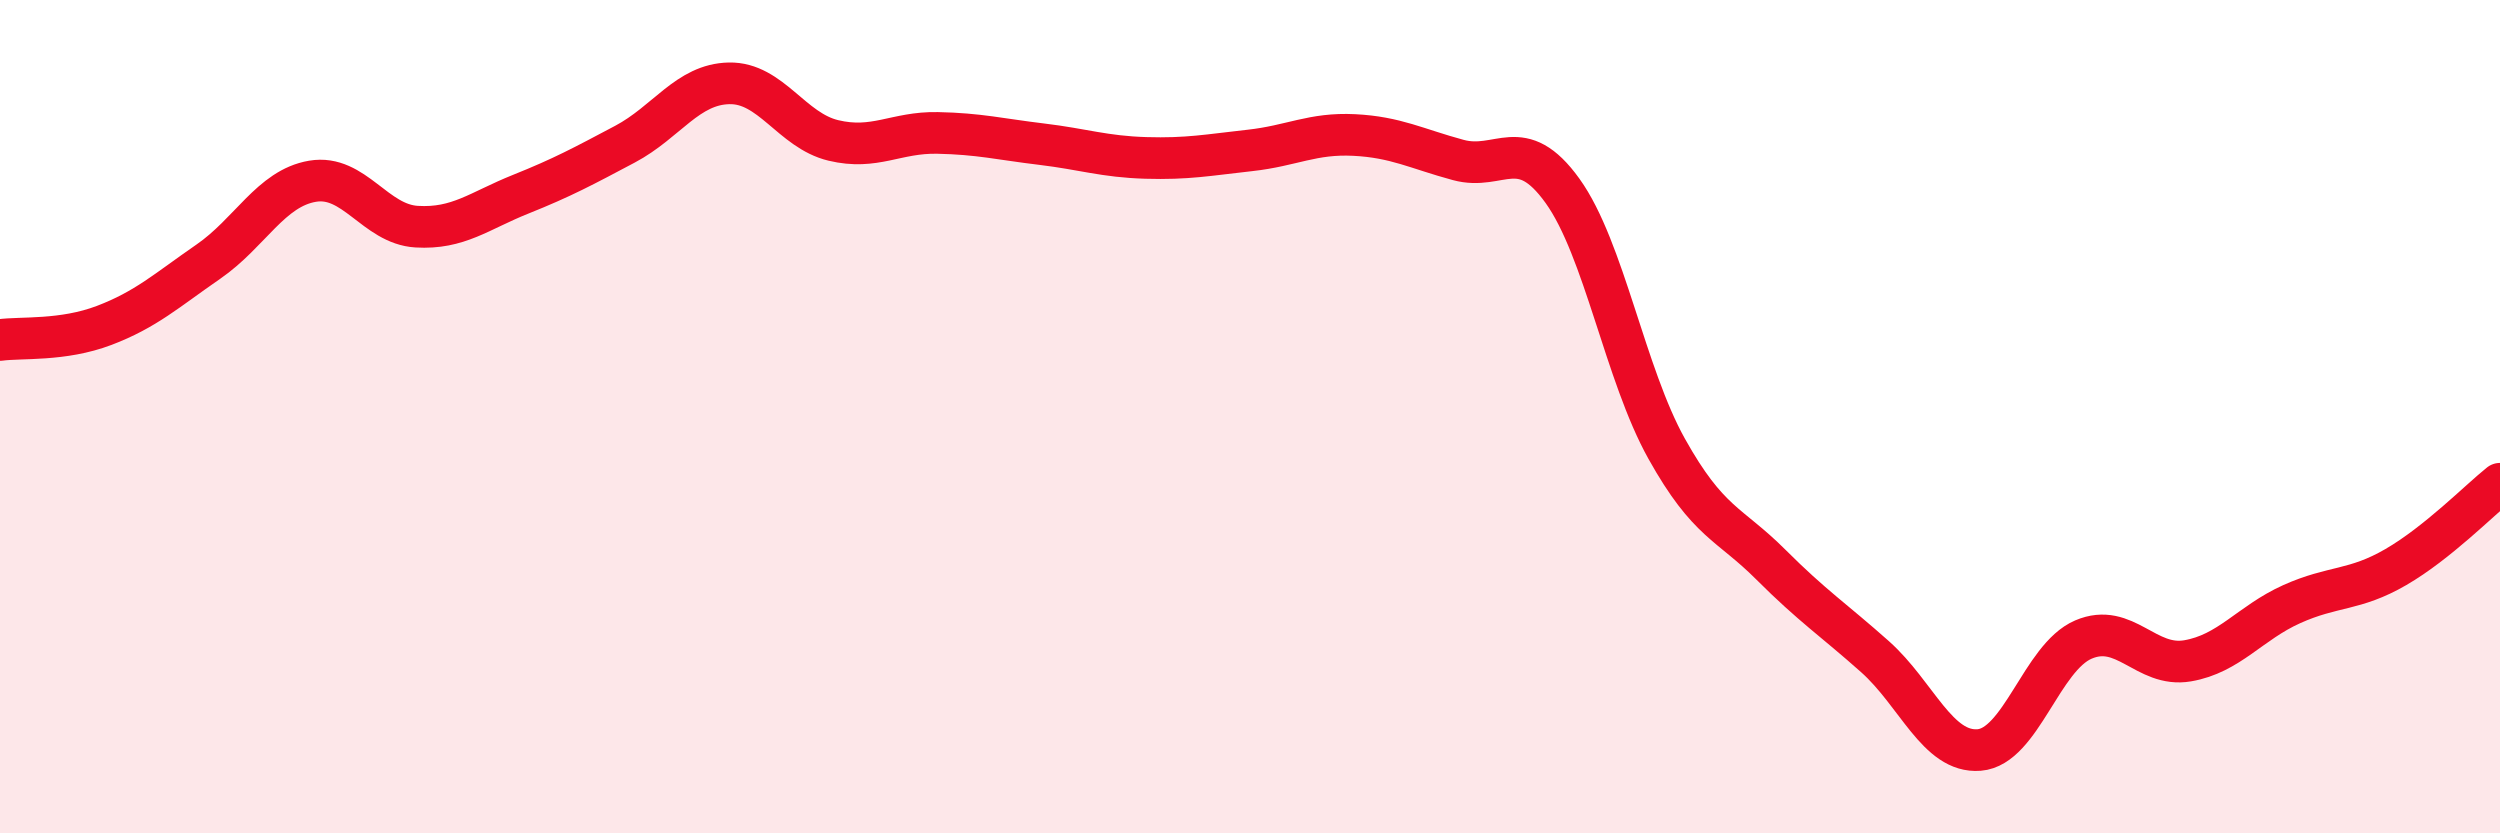
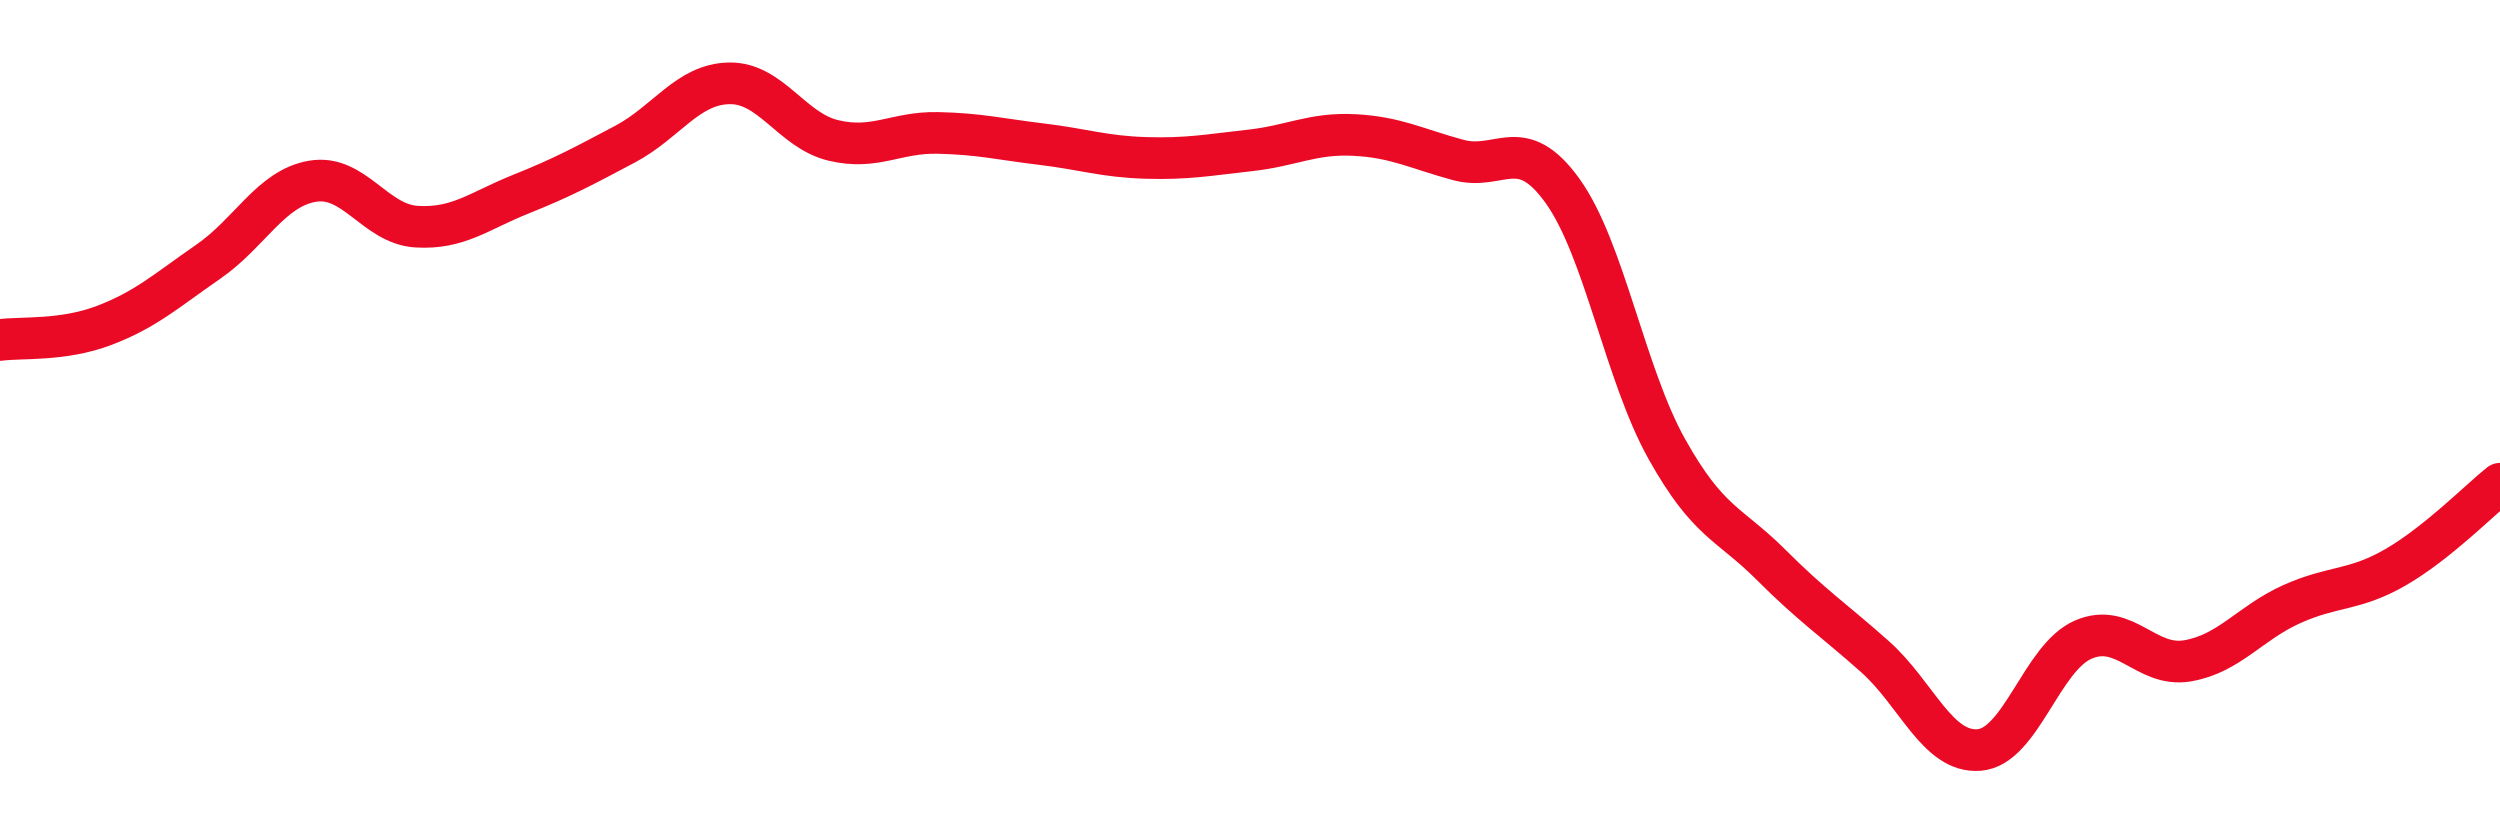
<svg xmlns="http://www.w3.org/2000/svg" width="60" height="20" viewBox="0 0 60 20">
-   <path d="M 0,8.16 C 0.5,8.09 1.5,8.19 2.5,7.81 C 3.5,7.43 4,6.97 5,6.28 C 6,5.59 6.5,4.52 7.5,4.35 C 8.5,4.18 9,5.38 10,5.44 C 11,5.5 11.5,5.06 12.5,4.66 C 13.5,4.26 14,3.99 15,3.46 C 16,2.93 16.5,2.02 17.5,2 C 18.5,1.98 19,3.13 20,3.37 C 21,3.61 21.5,3.17 22.5,3.19 C 23.5,3.21 24,3.34 25,3.46 C 26,3.58 26.5,3.76 27.5,3.79 C 28.5,3.82 29,3.72 30,3.61 C 31,3.5 31.5,3.19 32.5,3.24 C 33.5,3.29 34,3.57 35,3.84 C 36,4.11 36.5,3.19 37.5,4.58 C 38.5,5.97 39,8.98 40,10.77 C 41,12.56 41.5,12.55 42.5,13.55 C 43.5,14.55 44,14.87 45,15.76 C 46,16.65 46.5,18.08 47.5,18 C 48.5,17.92 49,15.78 50,15.35 C 51,14.92 51.5,16.03 52.5,15.86 C 53.5,15.69 54,14.95 55,14.5 C 56,14.05 56.5,14.19 57.5,13.61 C 58.5,13.03 59.5,12.01 60,11.61L60 20L0 20Z" fill="#EB0A25" opacity="0.1" stroke-linecap="round" stroke-linejoin="round" />
  <path d="M 0,8.16 C 0.5,8.09 1.5,8.19 2.5,7.81 C 3.5,7.43 4,6.97 5,6.28 C 6,5.59 6.5,4.52 7.5,4.35 C 8.5,4.18 9,5.38 10,5.44 C 11,5.5 11.5,5.06 12.5,4.66 C 13.5,4.26 14,3.99 15,3.46 C 16,2.93 16.5,2.02 17.5,2 C 18.5,1.98 19,3.13 20,3.37 C 21,3.61 21.5,3.17 22.5,3.19 C 23.5,3.21 24,3.34 25,3.46 C 26,3.58 26.5,3.76 27.5,3.79 C 28.5,3.82 29,3.72 30,3.61 C 31,3.5 31.5,3.19 32.5,3.24 C 33.5,3.29 34,3.57 35,3.84 C 36,4.11 36.5,3.19 37.5,4.58 C 38.5,5.97 39,8.98 40,10.77 C 41,12.56 41.5,12.55 42.5,13.55 C 43.5,14.55 44,14.87 45,15.76 C 46,16.65 46.5,18.08 47.5,18 C 48.5,17.92 49,15.78 50,15.35 C 51,14.92 51.5,16.03 52.5,15.86 C 53.5,15.69 54,14.95 55,14.5 C 56,14.05 56.5,14.19 57.5,13.61 C 58.5,13.03 59.5,12.01 60,11.61" stroke="#EB0A25" stroke-width="1" fill="none" stroke-linecap="round" stroke-linejoin="round" />
</svg>